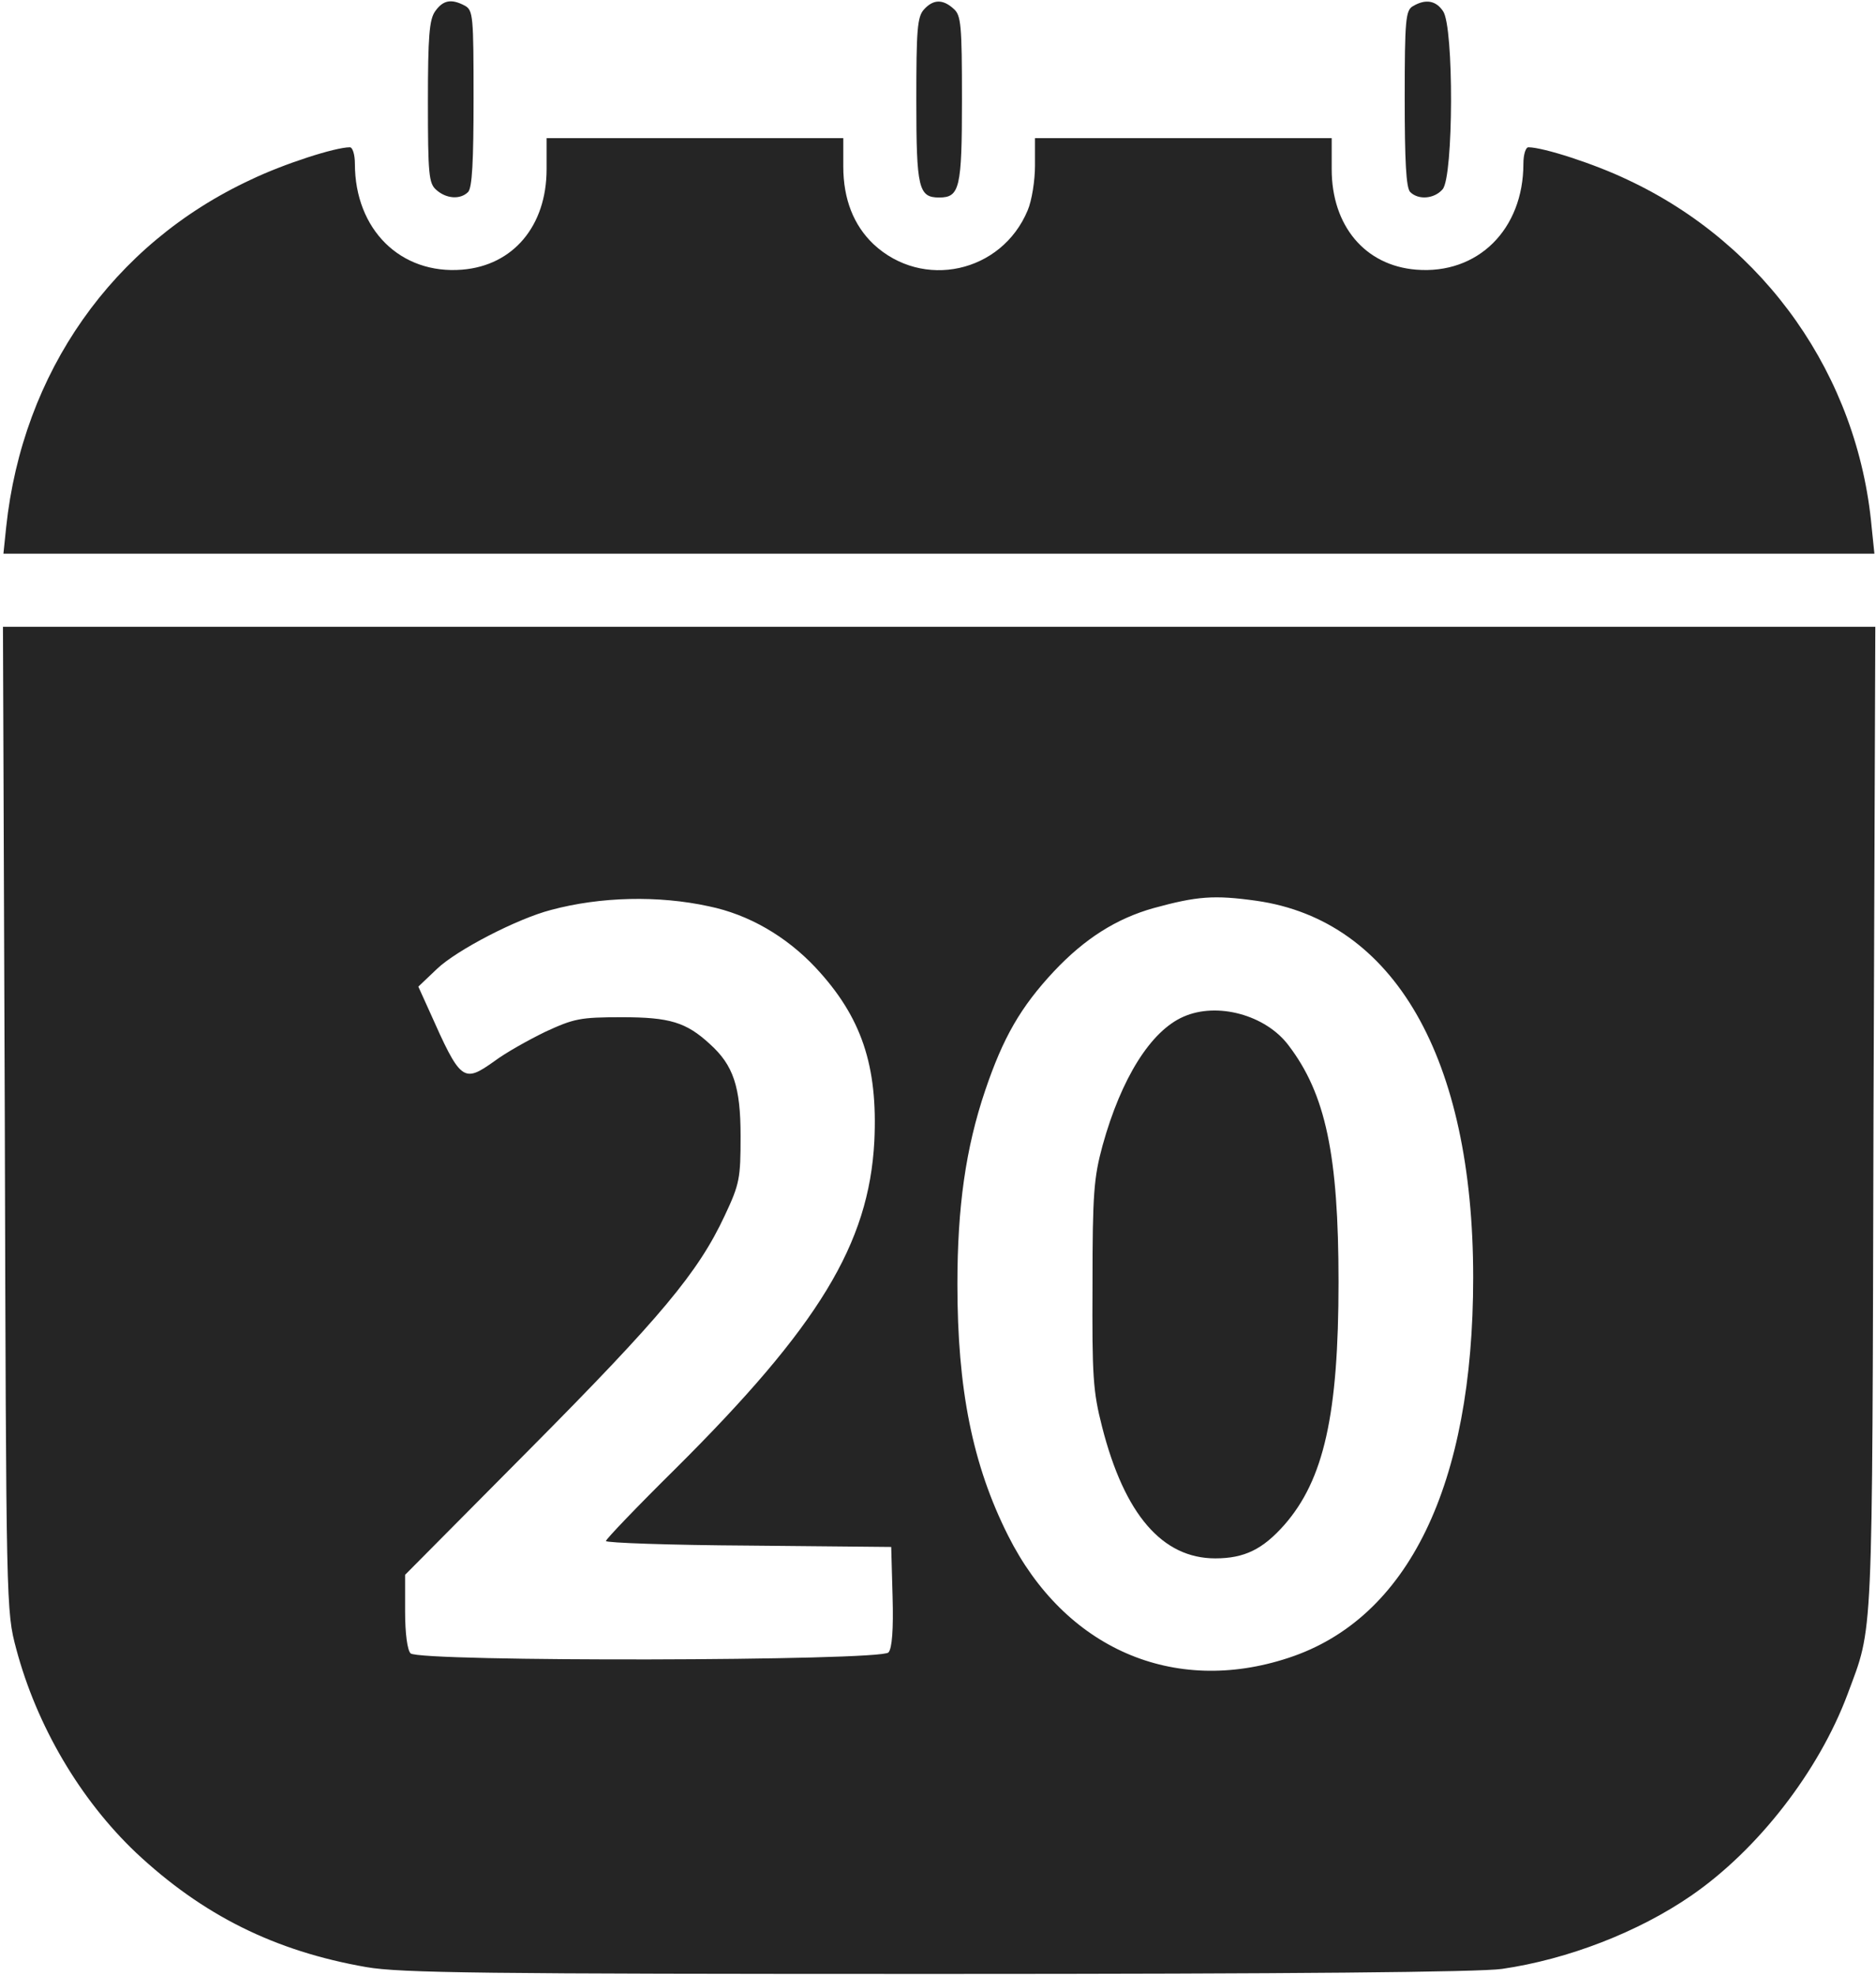
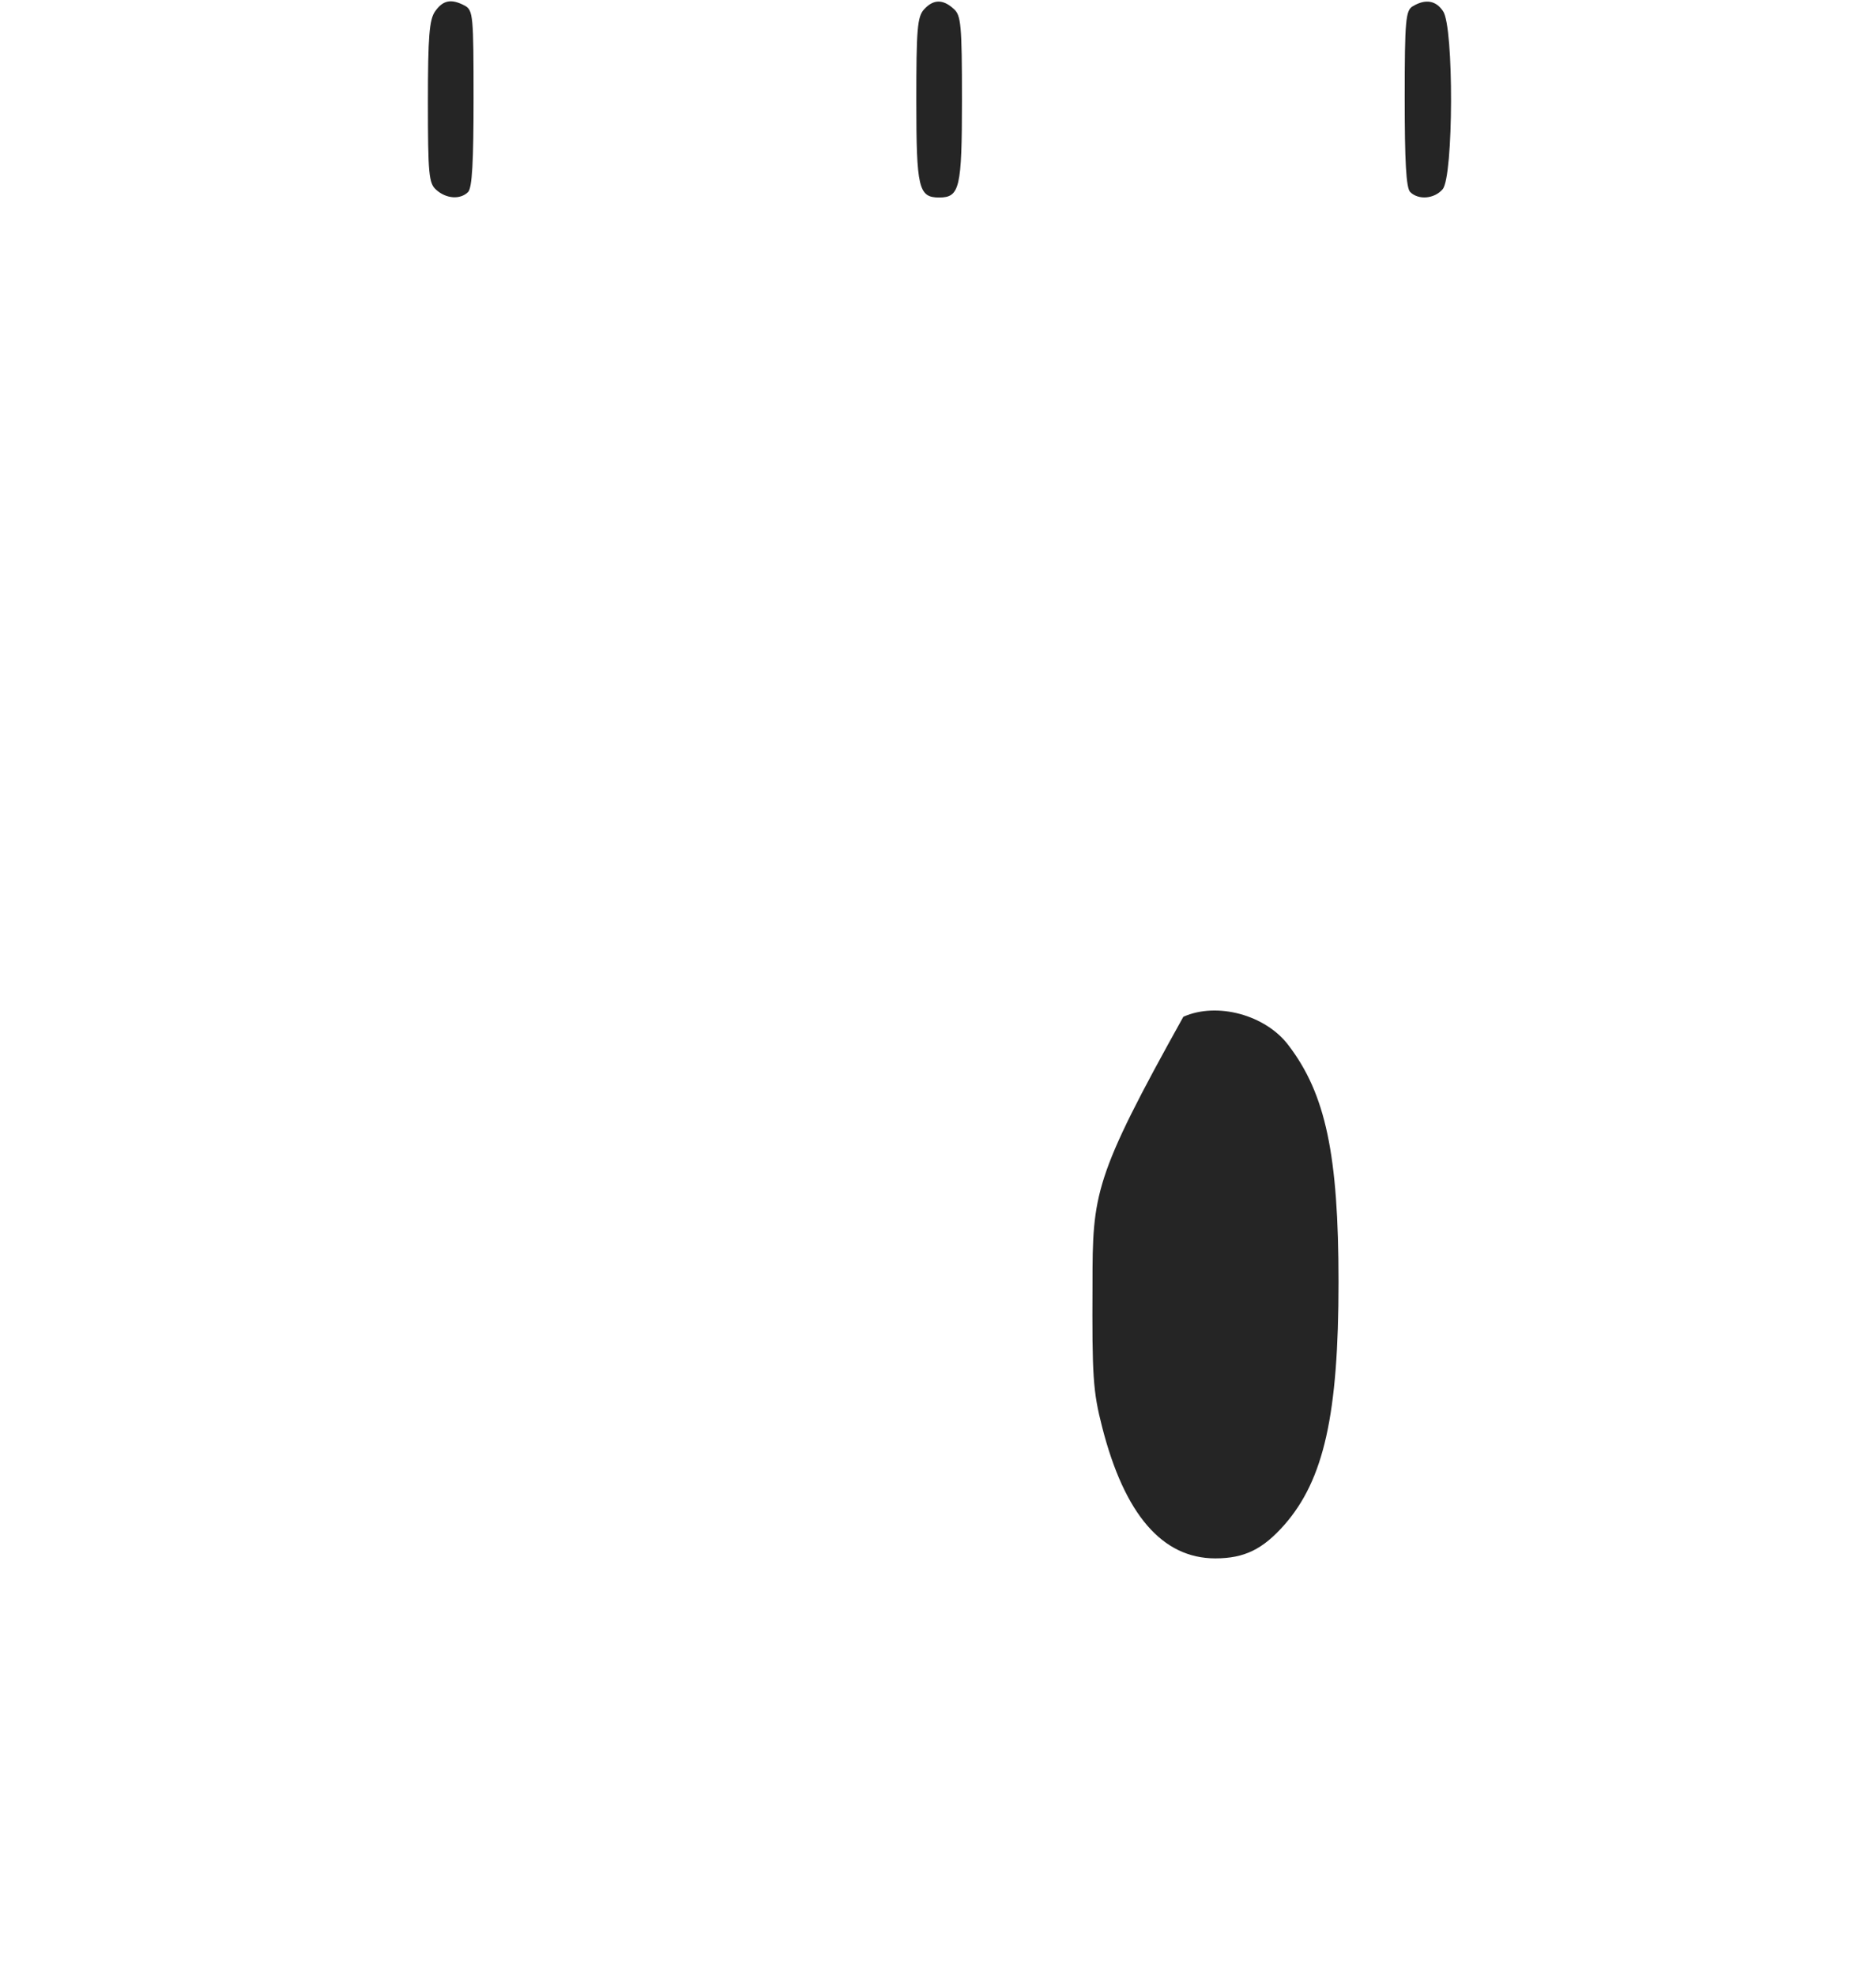
<svg xmlns="http://www.w3.org/2000/svg" width="548" height="577" viewBox="0 0 548 577" fill="none">
  <path d="M127.133 3.267C125.4 5.667 125 10.6 125 29.8C125 50.867 125.267 53.534 127.4 55.4C130.333 58.067 134.467 58.334 136.733 56.067C137.933 54.867 138.333 47 138.333 28.734C138.333 4.734 138.2 3 135.8 1.667C131.8 -0.466 129.4 0.067 127.133 3.267Z" fill="#252525" />
  <path d="M269.933 2.733C267.933 4.867 267.666 8.733 267.666 29.4C267.666 55 268.333 57.667 274.333 57.667C280.333 57.667 280.999 55 280.999 29.133C280.999 7.267 280.733 4.467 278.599 2.6C275.399 -0.333 272.599 -0.2 269.933 2.733Z" fill="#252525" />
  <path d="M412.733 1.8C410.6 3 410.333 5.8 410.333 28.733C410.333 47 410.733 54.867 411.933 56.067C414.333 58.467 419 58.067 421.4 55.267C424.6 51.667 424.733 7.8 421.533 3.267C419.4 0.067 416.333 -0.333 412.733 1.8Z" fill="#252525" />
-   <path d="M159.667 49.4C159.667 65.933 149.933 77.533 135 78.733C117 80.2 103.667 67 103.667 47.8C103.667 45.133 103 43 102.2 43C97.933 43 83 47.8 73.267 52.467C32.867 71.267 6.6 108.733 1.8 153.933L1 161.667H274.2H547.533L546.733 153.933C542.733 109.8 515.667 71.267 475.4 52.467C465.667 47.8 450.733 43 446.467 43C445.667 43 445 45.133 445 47.8C445 67 431.667 80.2 413.667 78.733C398.733 77.533 389 65.933 389 49.4V40.333H345.667H302.333V48.333C302.333 52.733 301.4 58.6 300.2 61.4C292.6 79.667 269.533 84.733 255.133 71.267C249.4 65.8 246.333 58.2 246.333 48.6V40.333H203H159.667V49.4Z" fill="#252525" />
-   <path d="M1.4 326.6C1.8 470.067 1.8 470.333 4.733 481.4C10.733 503.933 23.399 525.4 39.666 540.867C59.133 559.133 80.2 569.667 107 574.333C117 576.067 140.866 576.333 273.933 576.333C377.8 576.333 432.333 575.8 438.733 574.867C458.066 572.067 478.6 564.067 493.933 553.533C513.533 540.067 531.266 517.133 539.666 494.733C547.266 474.2 546.866 482.6 547.266 326.6L547.8 183H274.333H0.866L1.4 326.6ZM207 264.6C218.733 267 229.666 273.4 238.2 282.467C251.666 296.867 256.466 311.133 255.4 333.267C253.8 363.133 239.266 387.133 197.133 429C186.066 439.933 177 449.4 177 449.933C177 450.467 195.8 451.133 218.733 451.267L260.333 451.667L260.733 466.2C261 475.667 260.6 481.267 259.533 482.467C257.4 485 122.466 485.267 119.933 482.733C119 481.8 118.333 477 118.333 470.467V459.8L154.866 423C193 384.6 203.933 371.533 211.666 355C216.066 345.667 216.333 344.067 216.333 331.667C216.333 317.267 214.2 311 207.4 304.867C200.466 298.467 195.666 297 181.666 297C169.4 297 167.666 297.4 159.266 301.267C154.333 303.667 147.666 307.4 144.466 309.8C135.266 316.333 134.6 315.8 125.4 295.133L122.2 288.067L127.666 282.867C133.4 277.4 151.133 268.2 161 265.667C175.4 261.8 192.333 261.4 207 264.6ZM367 263C407.266 268.733 430.333 308.867 430.333 373C430.333 433.533 411.4 472.6 376.333 484.067C342.733 495.133 311 481.267 294.466 448.333C284.066 427.667 279.666 405.533 279.666 375C279.666 352.467 282.066 335.267 287.8 318.333C293 303 298.066 294.067 307.933 283.533C316.866 274.067 326.066 268.2 337 265.133C349.666 261.667 354.6 261.267 367 263Z" fill="#252525" />
-   <path d="M345.666 296.867C336.199 301 327.533 314.733 322.066 334.467C319.533 343.8 319.133 348.467 319.133 375C318.999 401.8 319.266 406.2 321.933 416.6C328.466 442.2 339.533 455 354.999 455C363.533 455 368.866 452.333 375.133 445.267C386.733 432.067 390.999 413 390.999 374.333C390.999 337.267 387.266 319.4 376.333 305.133C369.666 296.333 355.533 292.467 345.666 296.867Z" fill="#252525" />
+   <path d="M345.666 296.867C319.533 343.8 319.133 348.467 319.133 375C318.999 401.8 319.266 406.2 321.933 416.6C328.466 442.2 339.533 455 354.999 455C363.533 455 368.866 452.333 375.133 445.267C386.733 432.067 390.999 413 390.999 374.333C390.999 337.267 387.266 319.4 376.333 305.133C369.666 296.333 355.533 292.467 345.666 296.867Z" fill="#252525" />
</svg>